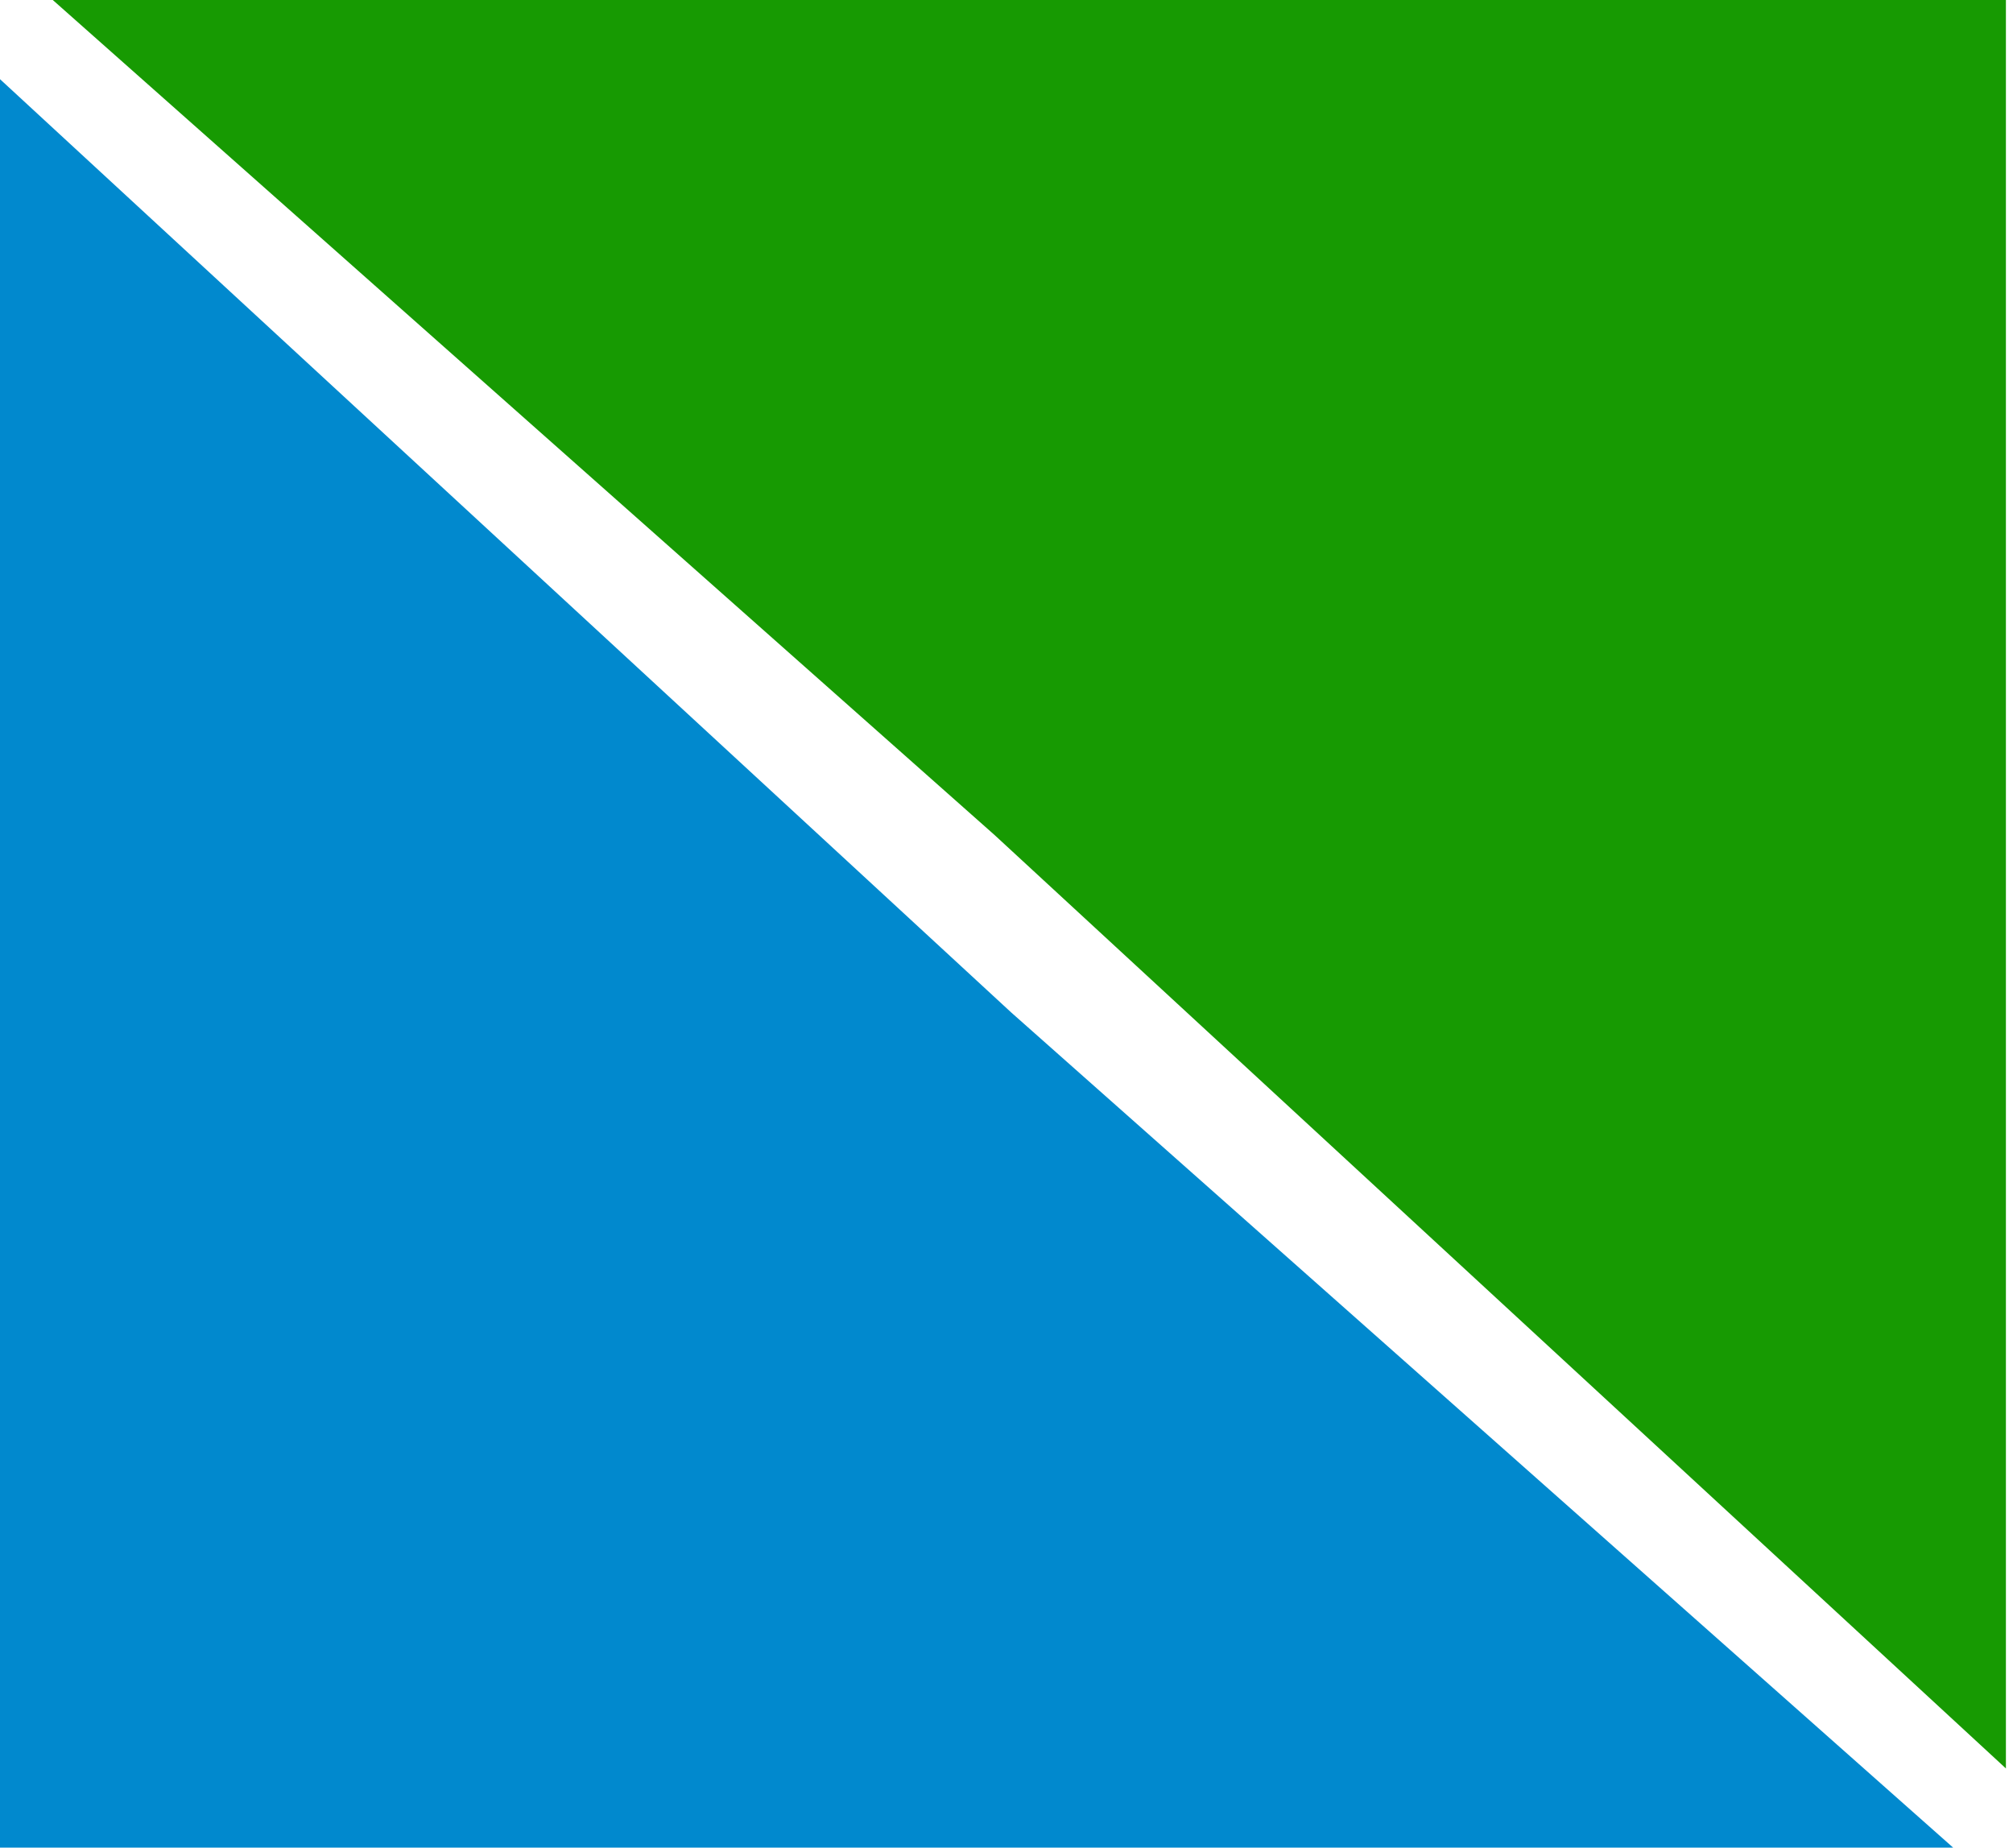
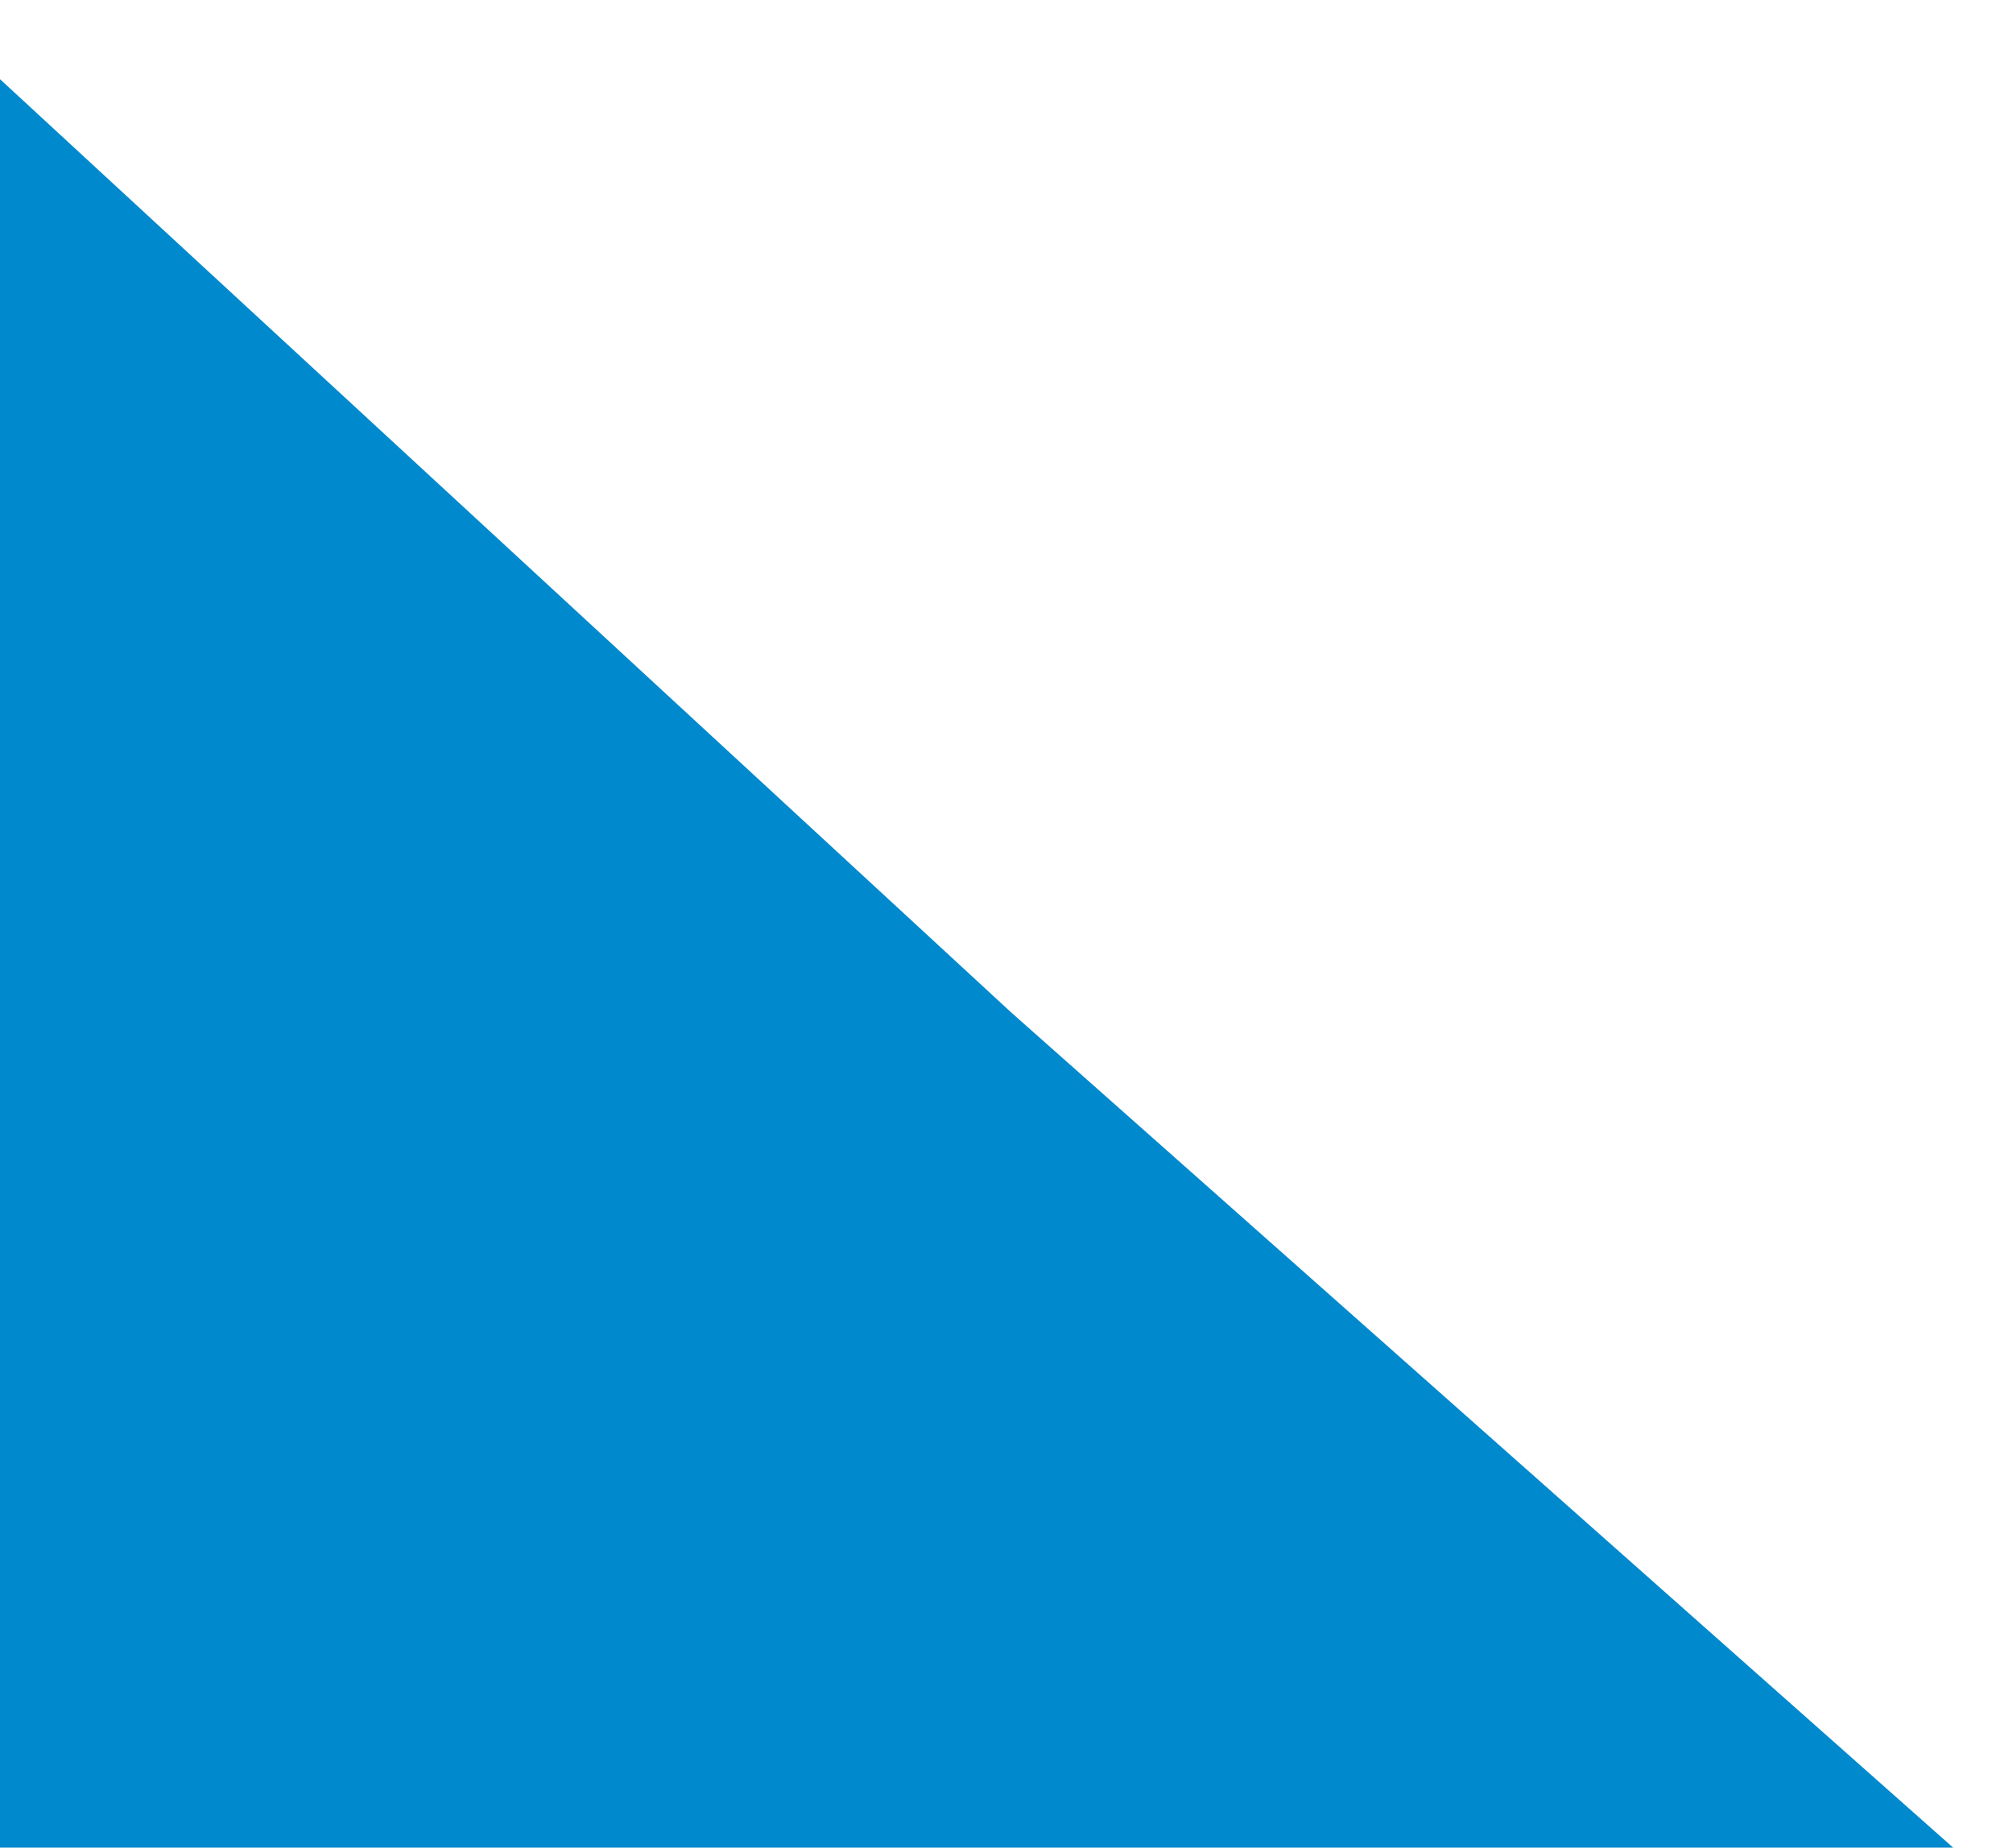
<svg xmlns="http://www.w3.org/2000/svg" width="73" height="67" viewBox="0 0 73 67" fill="none">
-   <path d="M72.743 64.129L36.07 30.283L1.914 9.15527e-05L72.743 9.15527e-05L72.743 64.129Z" fill="#179A02" />
  <path d="M0 2.871L36.673 36.717L70.829 67H0L0 2.871Z" fill="#0189CE" />
</svg>